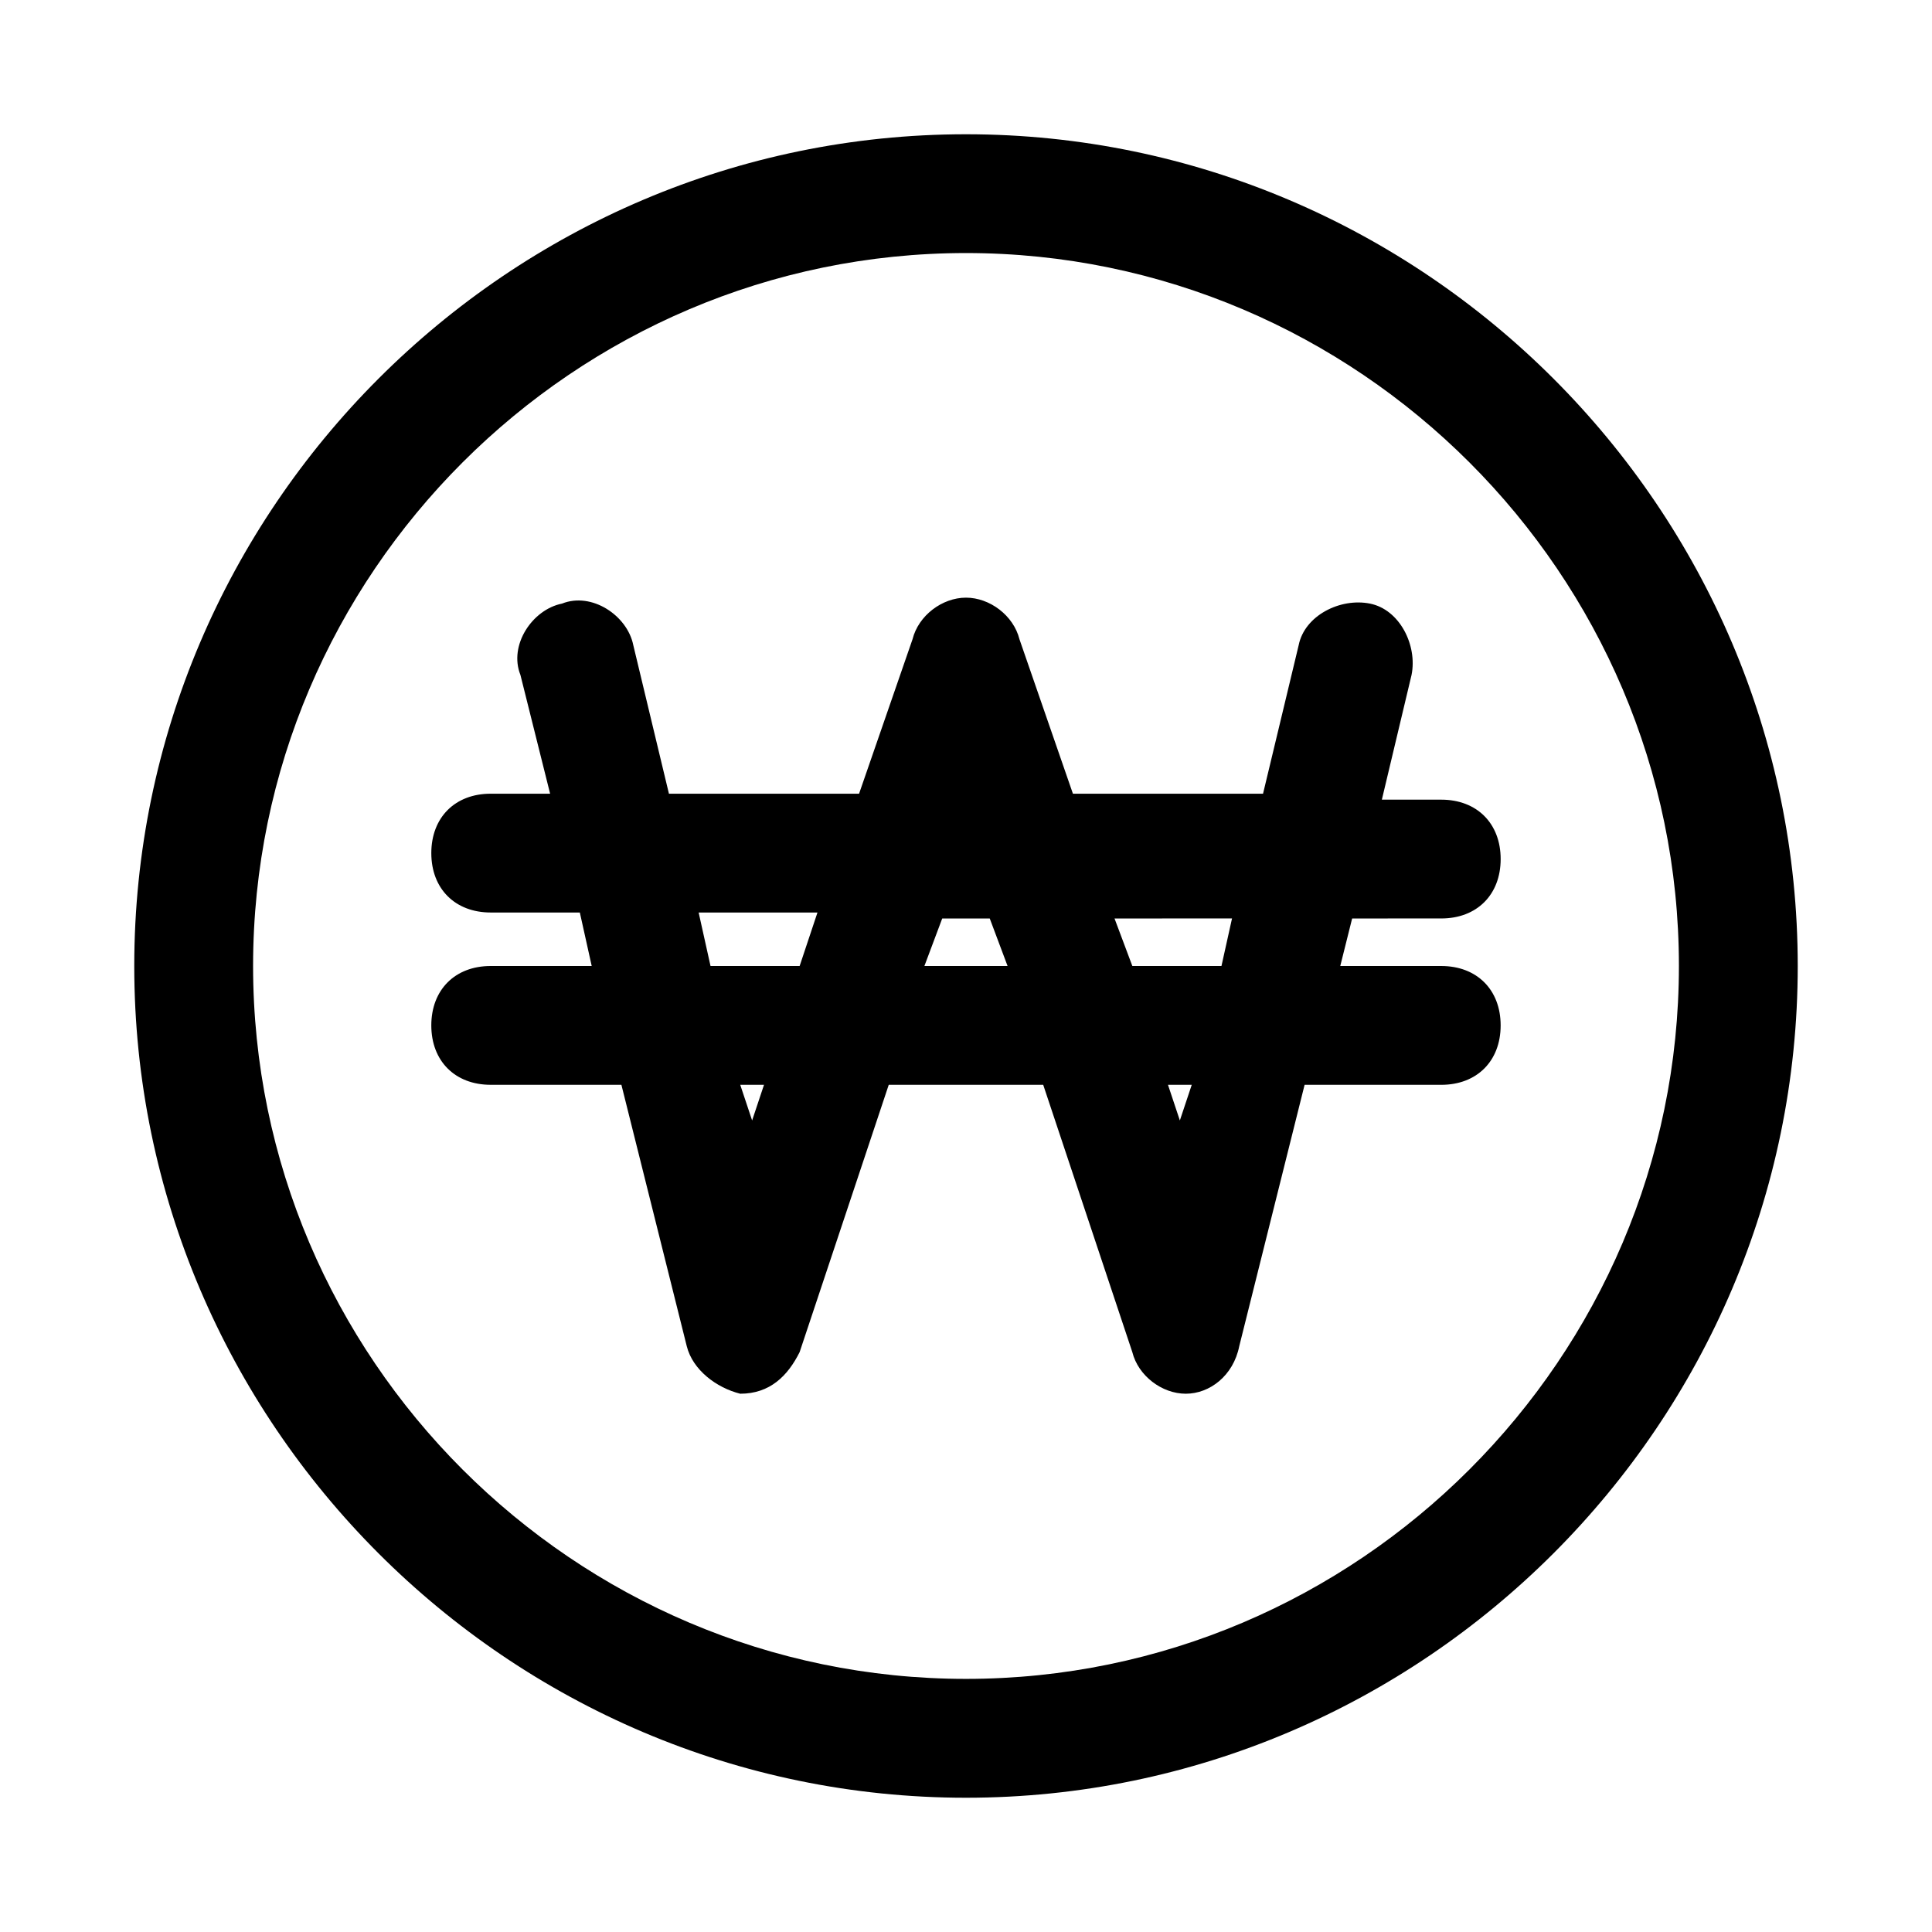
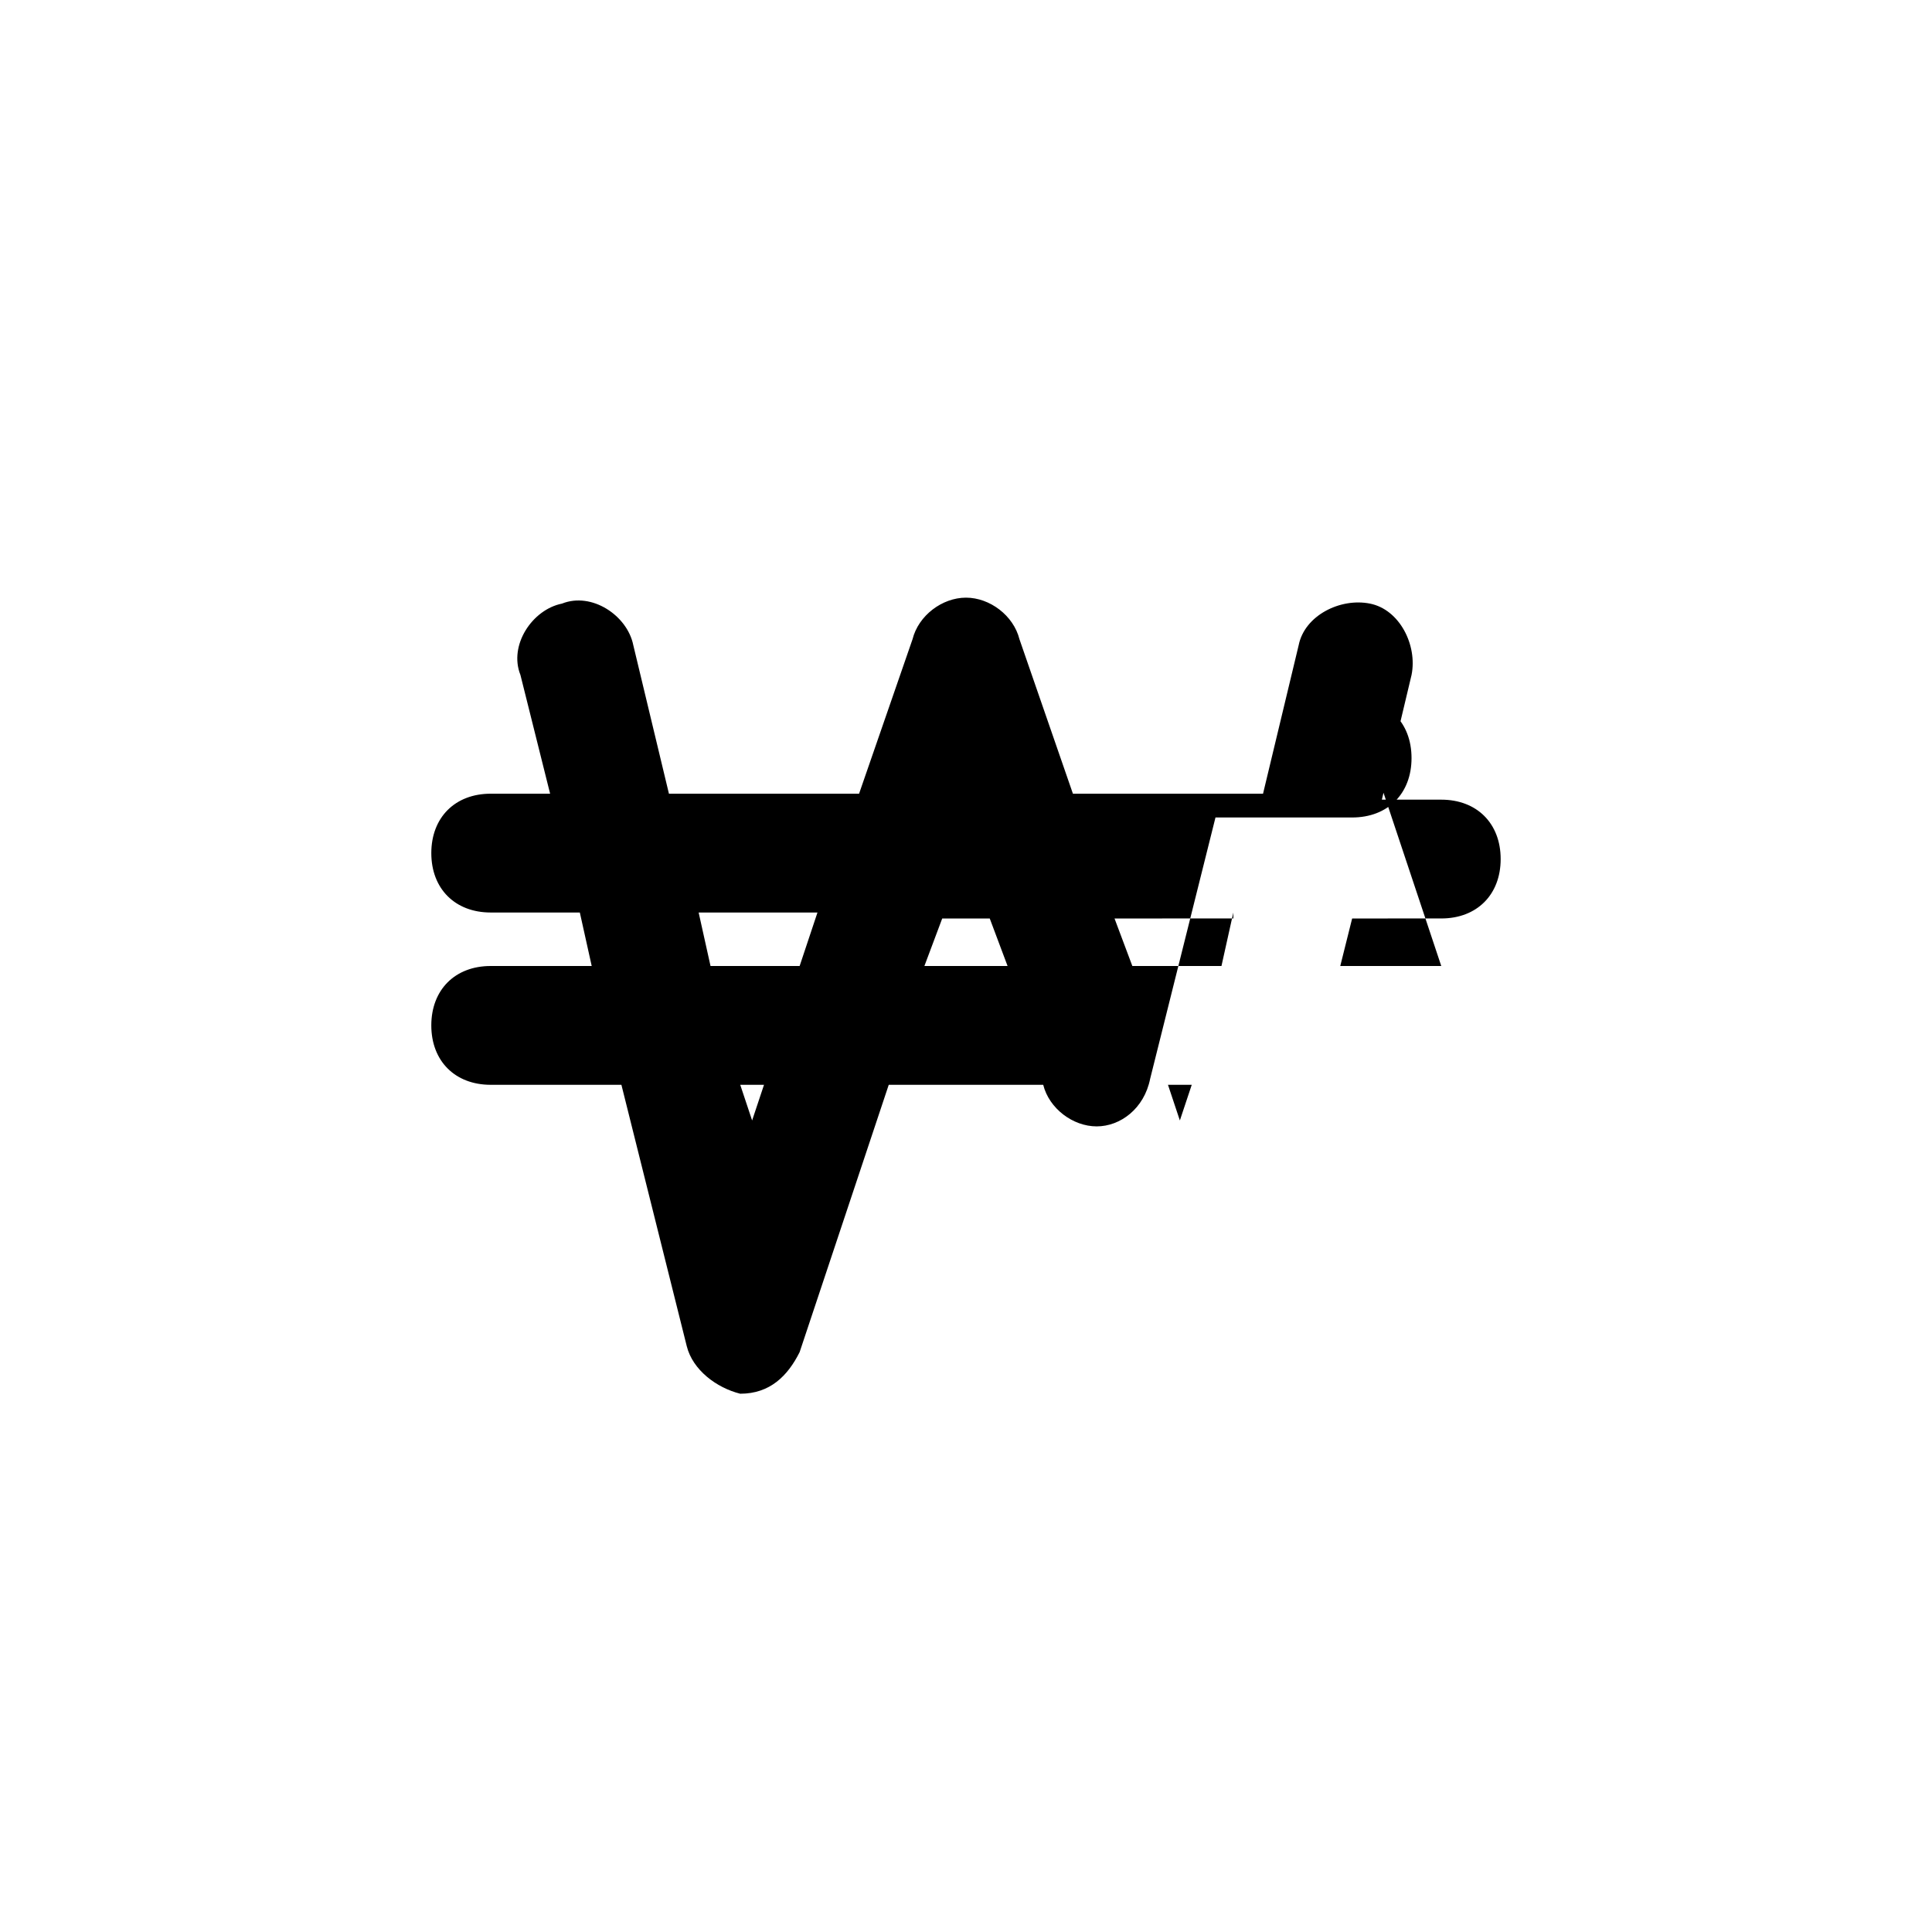
<svg xmlns="http://www.w3.org/2000/svg" fill="#000000" width="800px" height="800px" version="1.1" viewBox="144 144 512 512">
  <g>
-     <path d="m400 179.58c-121.23 0-220.42 99.188-220.42 220.42s99.188 220.42 220.42 220.42 220.42-99.188 220.42-220.42c-0.004-121.23-99.191-220.42-220.42-220.42zm0 409.34c-103.91 0-188.93-85.016-188.93-188.93 0-103.91 85.016-188.93 188.93-188.93 103.91 0 188.93 85.02 188.93 188.93-0.004 103.91-85.02 188.93-188.93 188.93z" />
-     <path d="m525.95 400h-26.766l3.148-12.594 23.617-0.004c9.445 0 15.742-6.297 15.742-15.742 0-9.445-6.297-15.742-15.742-15.742h-15.742l7.871-33.062c1.574-7.871-3.148-17.32-11.02-18.895-7.871-1.574-17.32 3.148-18.895 11.02l-9.445 39.359h-50.383l-14.168-40.934c-1.574-6.297-7.871-11.02-14.168-11.02s-12.594 4.723-14.168 11.02l-14.168 40.934h-50.387l-9.445-39.359c-1.574-7.871-11.02-14.168-18.895-11.02-7.871 1.574-14.168 11.02-11.02 18.895l7.871 31.484h-15.742c-9.445 0-15.742 6.297-15.742 15.742 0 9.445 6.297 15.742 15.742 15.742h23.617l3.148 14.176h-26.766c-9.445 0-15.742 6.297-15.742 15.742 0 9.445 6.297 15.742 15.742 15.742h34.637l17.32 69.273c1.574 6.297 7.871 11.02 14.168 12.594 7.871 0 12.594-4.723 15.742-11.02l23.617-70.848h40.934l23.617 70.848c1.574 6.297 7.871 11.02 14.168 11.02s12.594-4.723 14.168-12.594l17.32-69.273 36.211 0.004c9.445 0 15.742-6.297 15.742-15.742 0.004-9.449-6.293-15.746-15.742-15.746zm-55.102-14.172-3.148 14.172h-23.617l-4.723-12.594 31.488-0.004zm-141.7 0h31.488l-4.723 14.172h-23.617zm14.172 55.105-3.148-9.445h6.297zm45.656-40.934 4.723-12.594h12.594l4.723 12.594zm67.699 40.934-3.148-9.445h6.297z" />
+     <path d="m525.95 400h-26.766l3.148-12.594 23.617-0.004c9.445 0 15.742-6.297 15.742-15.742 0-9.445-6.297-15.742-15.742-15.742h-15.742l7.871-33.062c1.574-7.871-3.148-17.32-11.02-18.895-7.871-1.574-17.32 3.148-18.895 11.02l-9.445 39.359h-50.383l-14.168-40.934c-1.574-6.297-7.871-11.02-14.168-11.02s-12.594 4.723-14.168 11.02l-14.168 40.934h-50.387l-9.445-39.359c-1.574-7.871-11.02-14.168-18.895-11.02-7.871 1.574-14.168 11.02-11.02 18.895l7.871 31.484h-15.742c-9.445 0-15.742 6.297-15.742 15.742 0 9.445 6.297 15.742 15.742 15.742h23.617l3.148 14.176h-26.766c-9.445 0-15.742 6.297-15.742 15.742 0 9.445 6.297 15.742 15.742 15.742h34.637l17.32 69.273c1.574 6.297 7.871 11.02 14.168 12.594 7.871 0 12.594-4.723 15.742-11.02l23.617-70.848h40.934c1.574 6.297 7.871 11.02 14.168 11.02s12.594-4.723 14.168-12.594l17.32-69.273 36.211 0.004c9.445 0 15.742-6.297 15.742-15.742 0.004-9.449-6.293-15.746-15.742-15.746zm-55.102-14.172-3.148 14.172h-23.617l-4.723-12.594 31.488-0.004zm-141.7 0h31.488l-4.723 14.172h-23.617zm14.172 55.105-3.148-9.445h6.297zm45.656-40.934 4.723-12.594h12.594l4.723 12.594zm67.699 40.934-3.148-9.445h6.297z" />
  </g>
</svg>